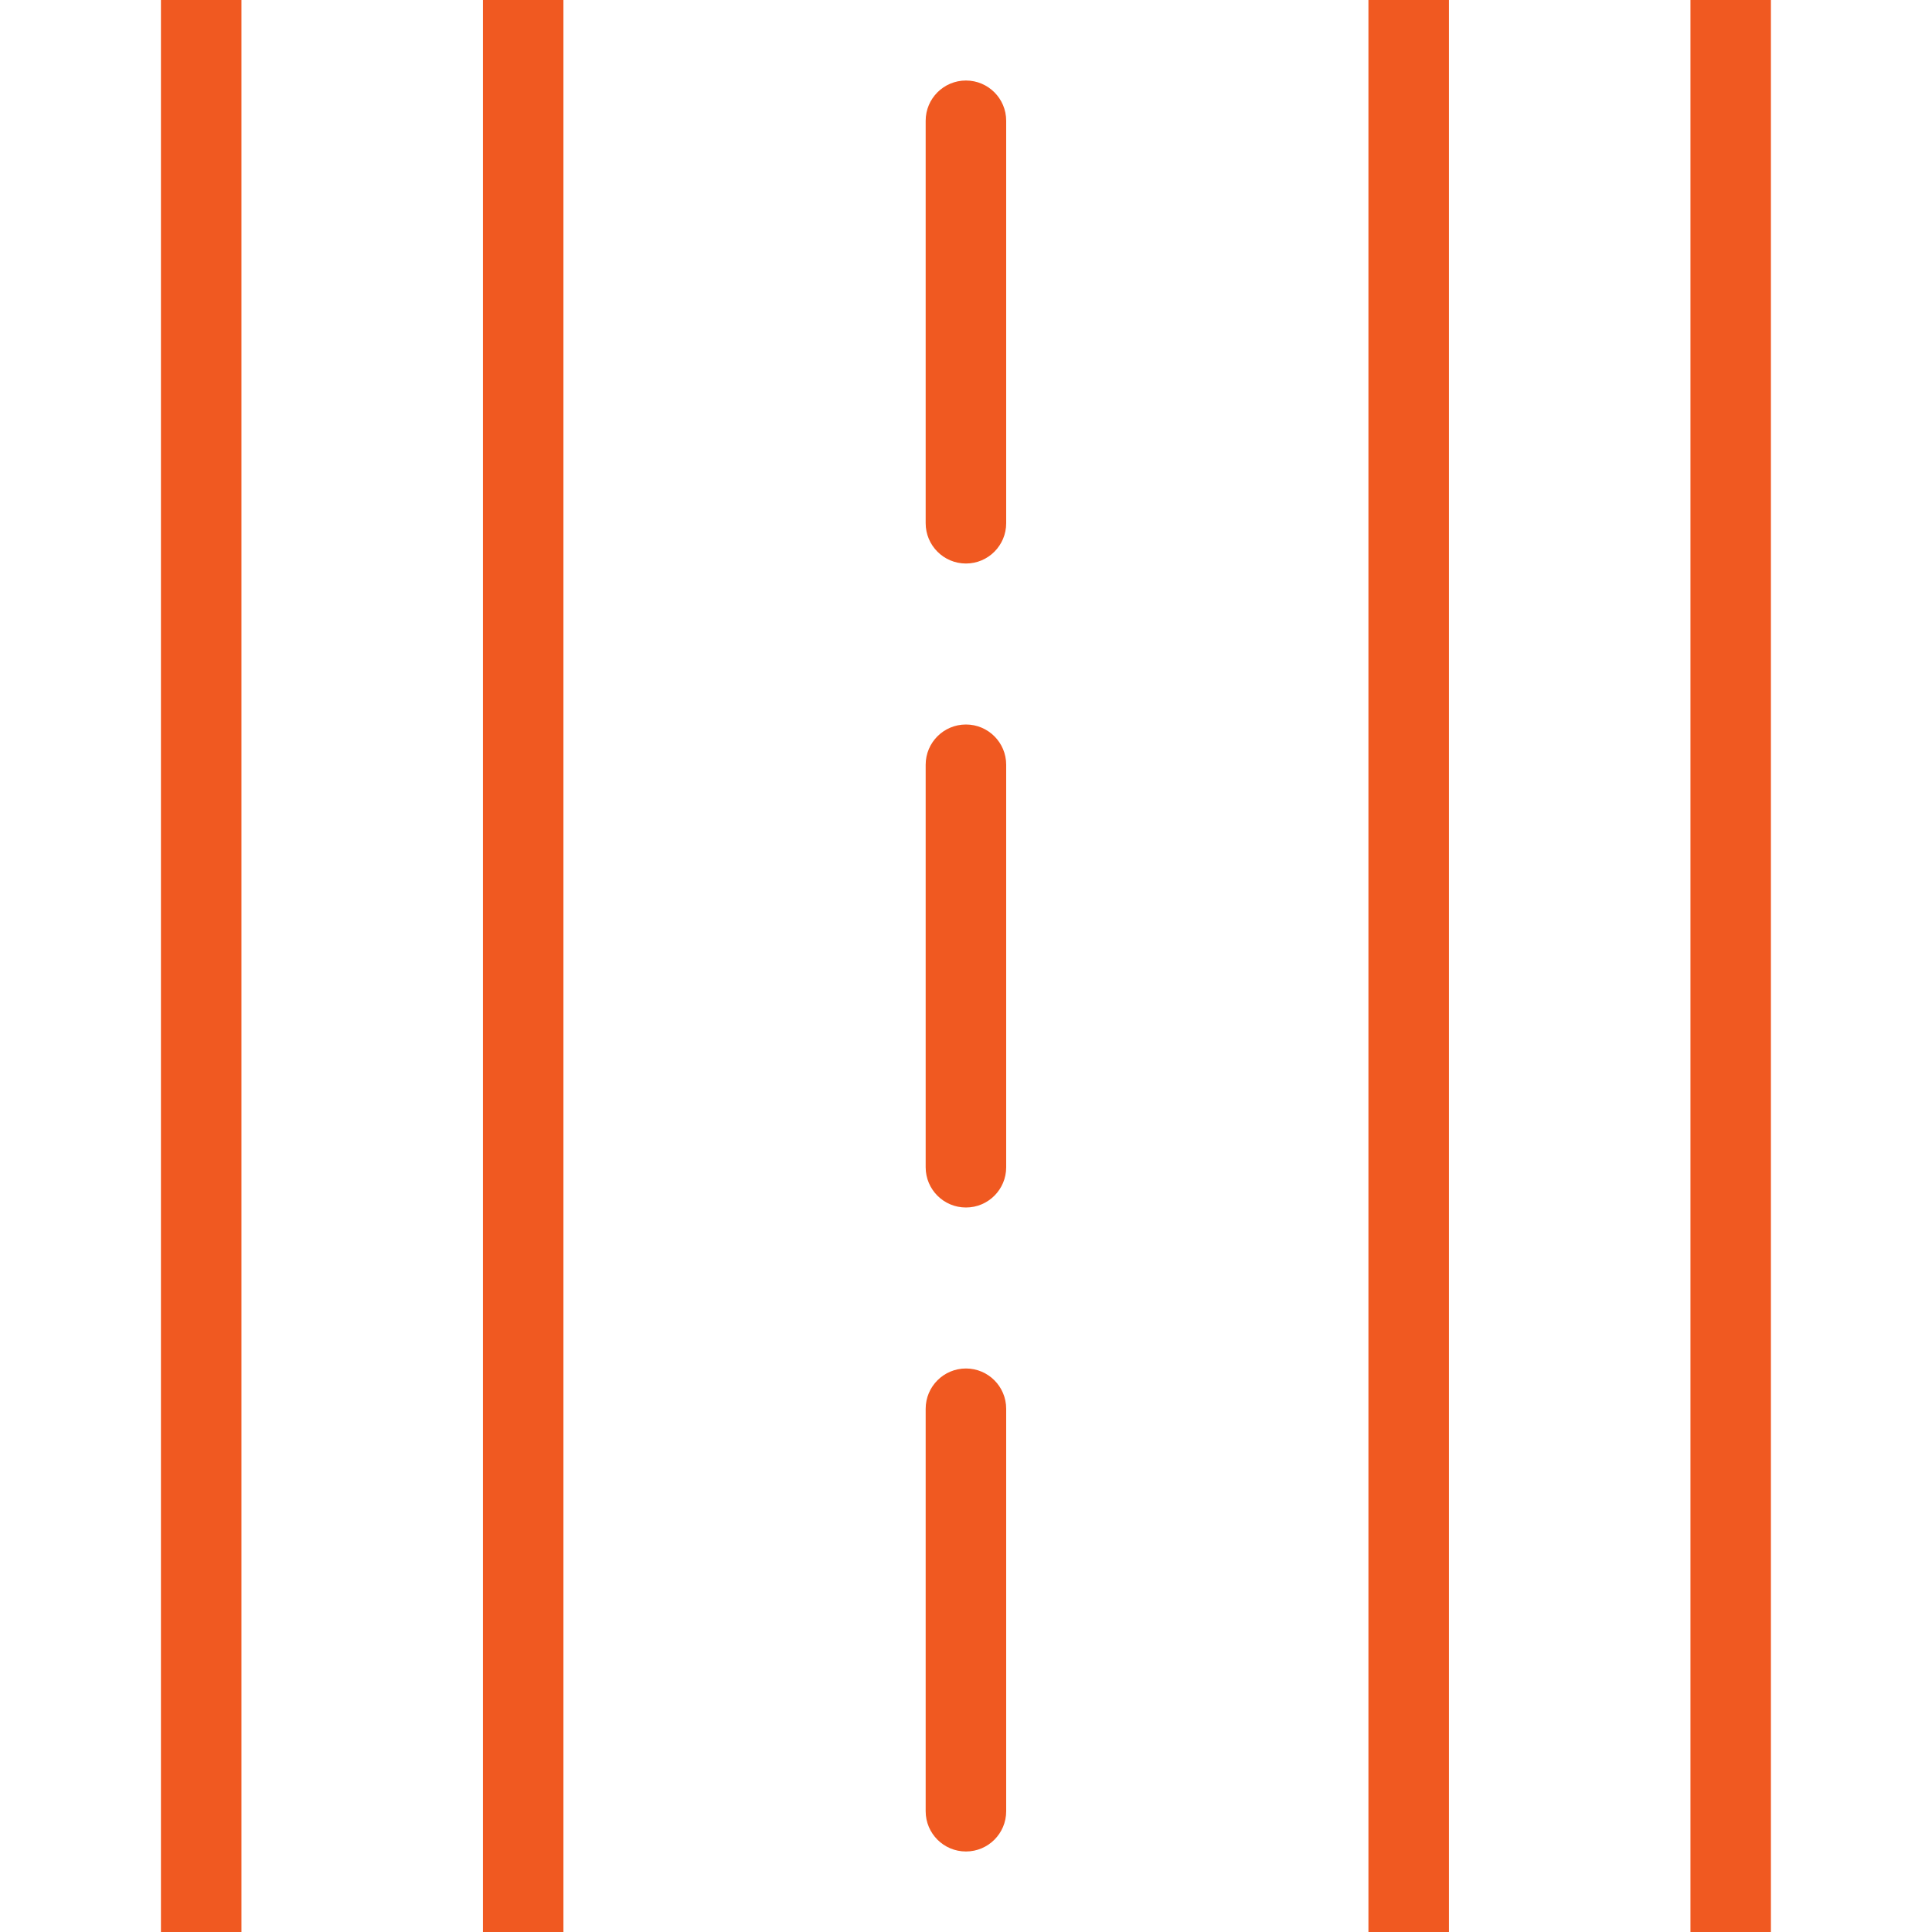
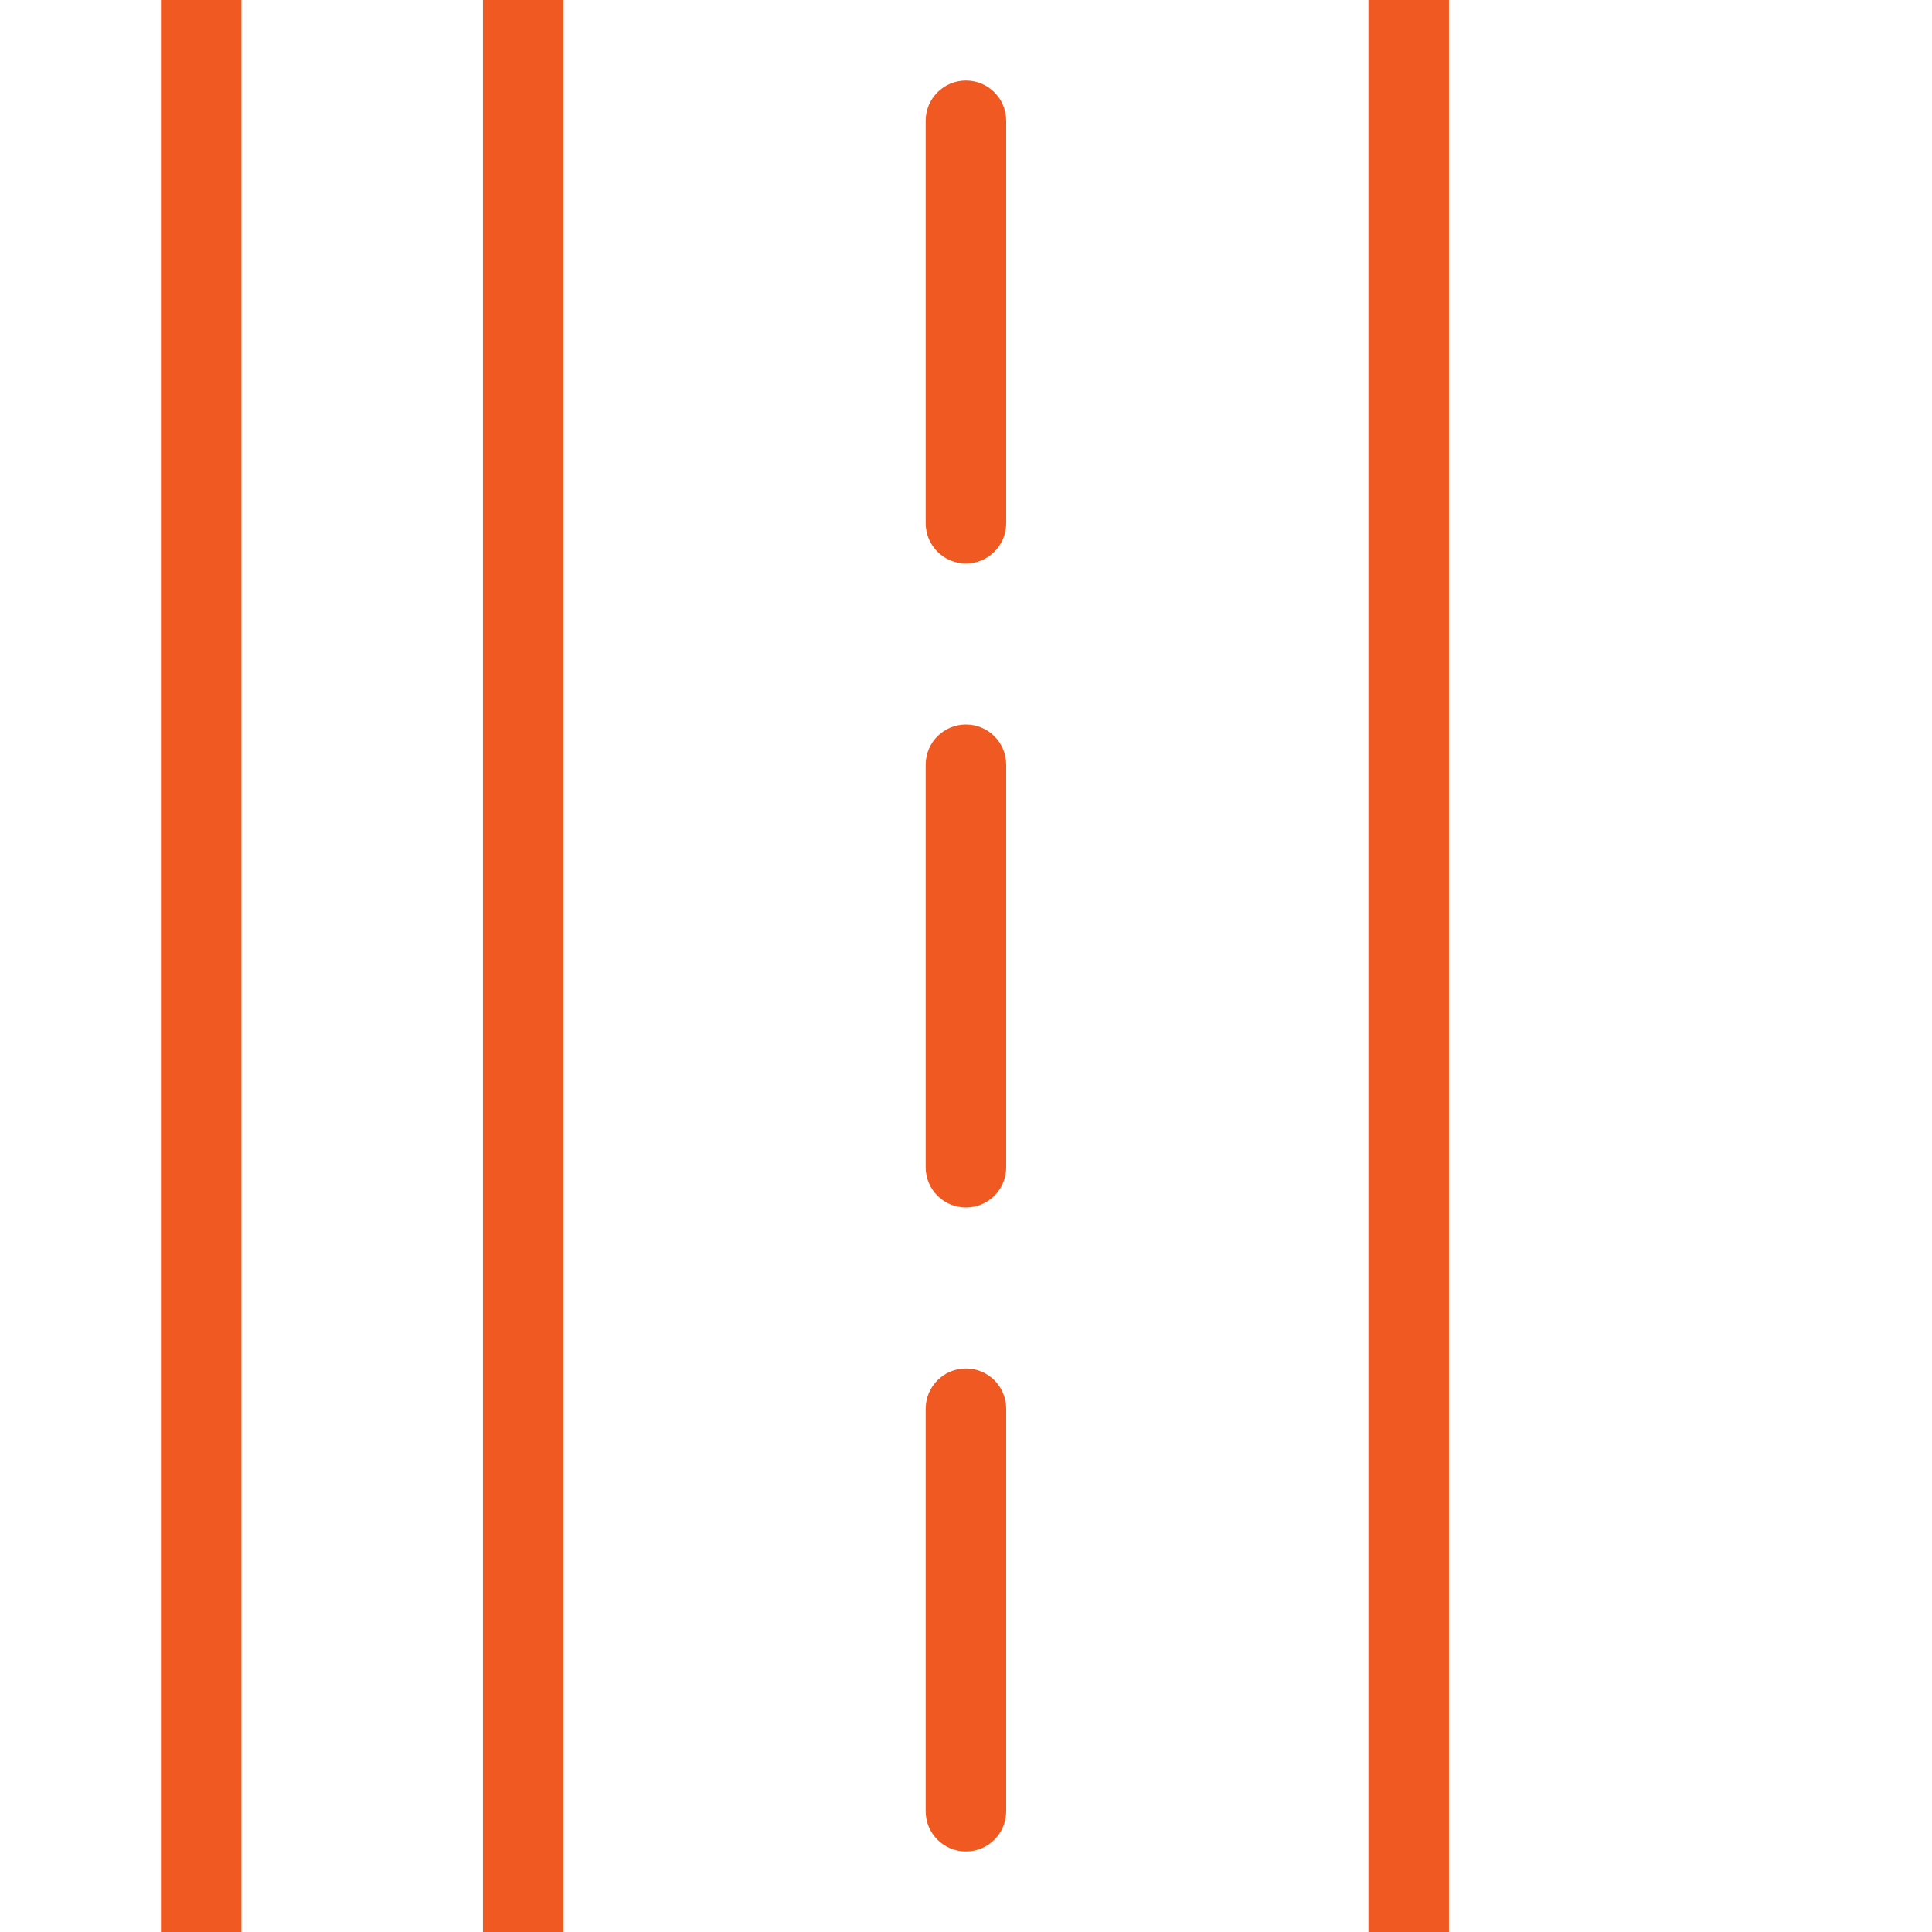
<svg xmlns="http://www.w3.org/2000/svg" width="40" height="40" viewBox="0 0 40 40" fill="none">
-   <path d="M3.332 0H4.999V40H3.332V0ZM9.999 40H11.665V0H9.999V40ZM28.332 40H29.999V0H28.332V40ZM34.999 0V40H36.665V0H34.999ZM19.999 1.667C19.538 1.667 19.165 2.04 19.165 2.5V10.833C19.165 11.293 19.538 11.667 19.999 11.667C20.459 11.667 20.832 11.293 20.832 10.833V2.5C20.832 2.04 20.459 1.667 19.999 1.667ZM19.999 15C19.538 15 19.165 15.373 19.165 15.833V24.167C19.165 24.627 19.538 25 19.999 25C20.459 25 20.832 24.627 20.832 24.167V15.833C20.832 15.373 20.459 15 19.999 15ZM19.999 28.333C19.538 28.333 19.165 28.707 19.165 29.167V37.5C19.165 37.96 19.538 38.333 19.999 38.333C20.459 38.333 20.832 37.96 20.832 37.5V29.167C20.832 28.707 20.459 28.333 19.999 28.333Z" fill="#F05921" />
+   <path d="M3.332 0H4.999V40H3.332V0ZM9.999 40H11.665V0H9.999V40ZM28.332 40H29.999V0H28.332V40ZM34.999 0H36.665V0H34.999ZM19.999 1.667C19.538 1.667 19.165 2.04 19.165 2.5V10.833C19.165 11.293 19.538 11.667 19.999 11.667C20.459 11.667 20.832 11.293 20.832 10.833V2.5C20.832 2.04 20.459 1.667 19.999 1.667ZM19.999 15C19.538 15 19.165 15.373 19.165 15.833V24.167C19.165 24.627 19.538 25 19.999 25C20.459 25 20.832 24.627 20.832 24.167V15.833C20.832 15.373 20.459 15 19.999 15ZM19.999 28.333C19.538 28.333 19.165 28.707 19.165 29.167V37.5C19.165 37.96 19.538 38.333 19.999 38.333C20.459 38.333 20.832 37.96 20.832 37.5V29.167C20.832 28.707 20.459 28.333 19.999 28.333Z" fill="#F05921" />
</svg>